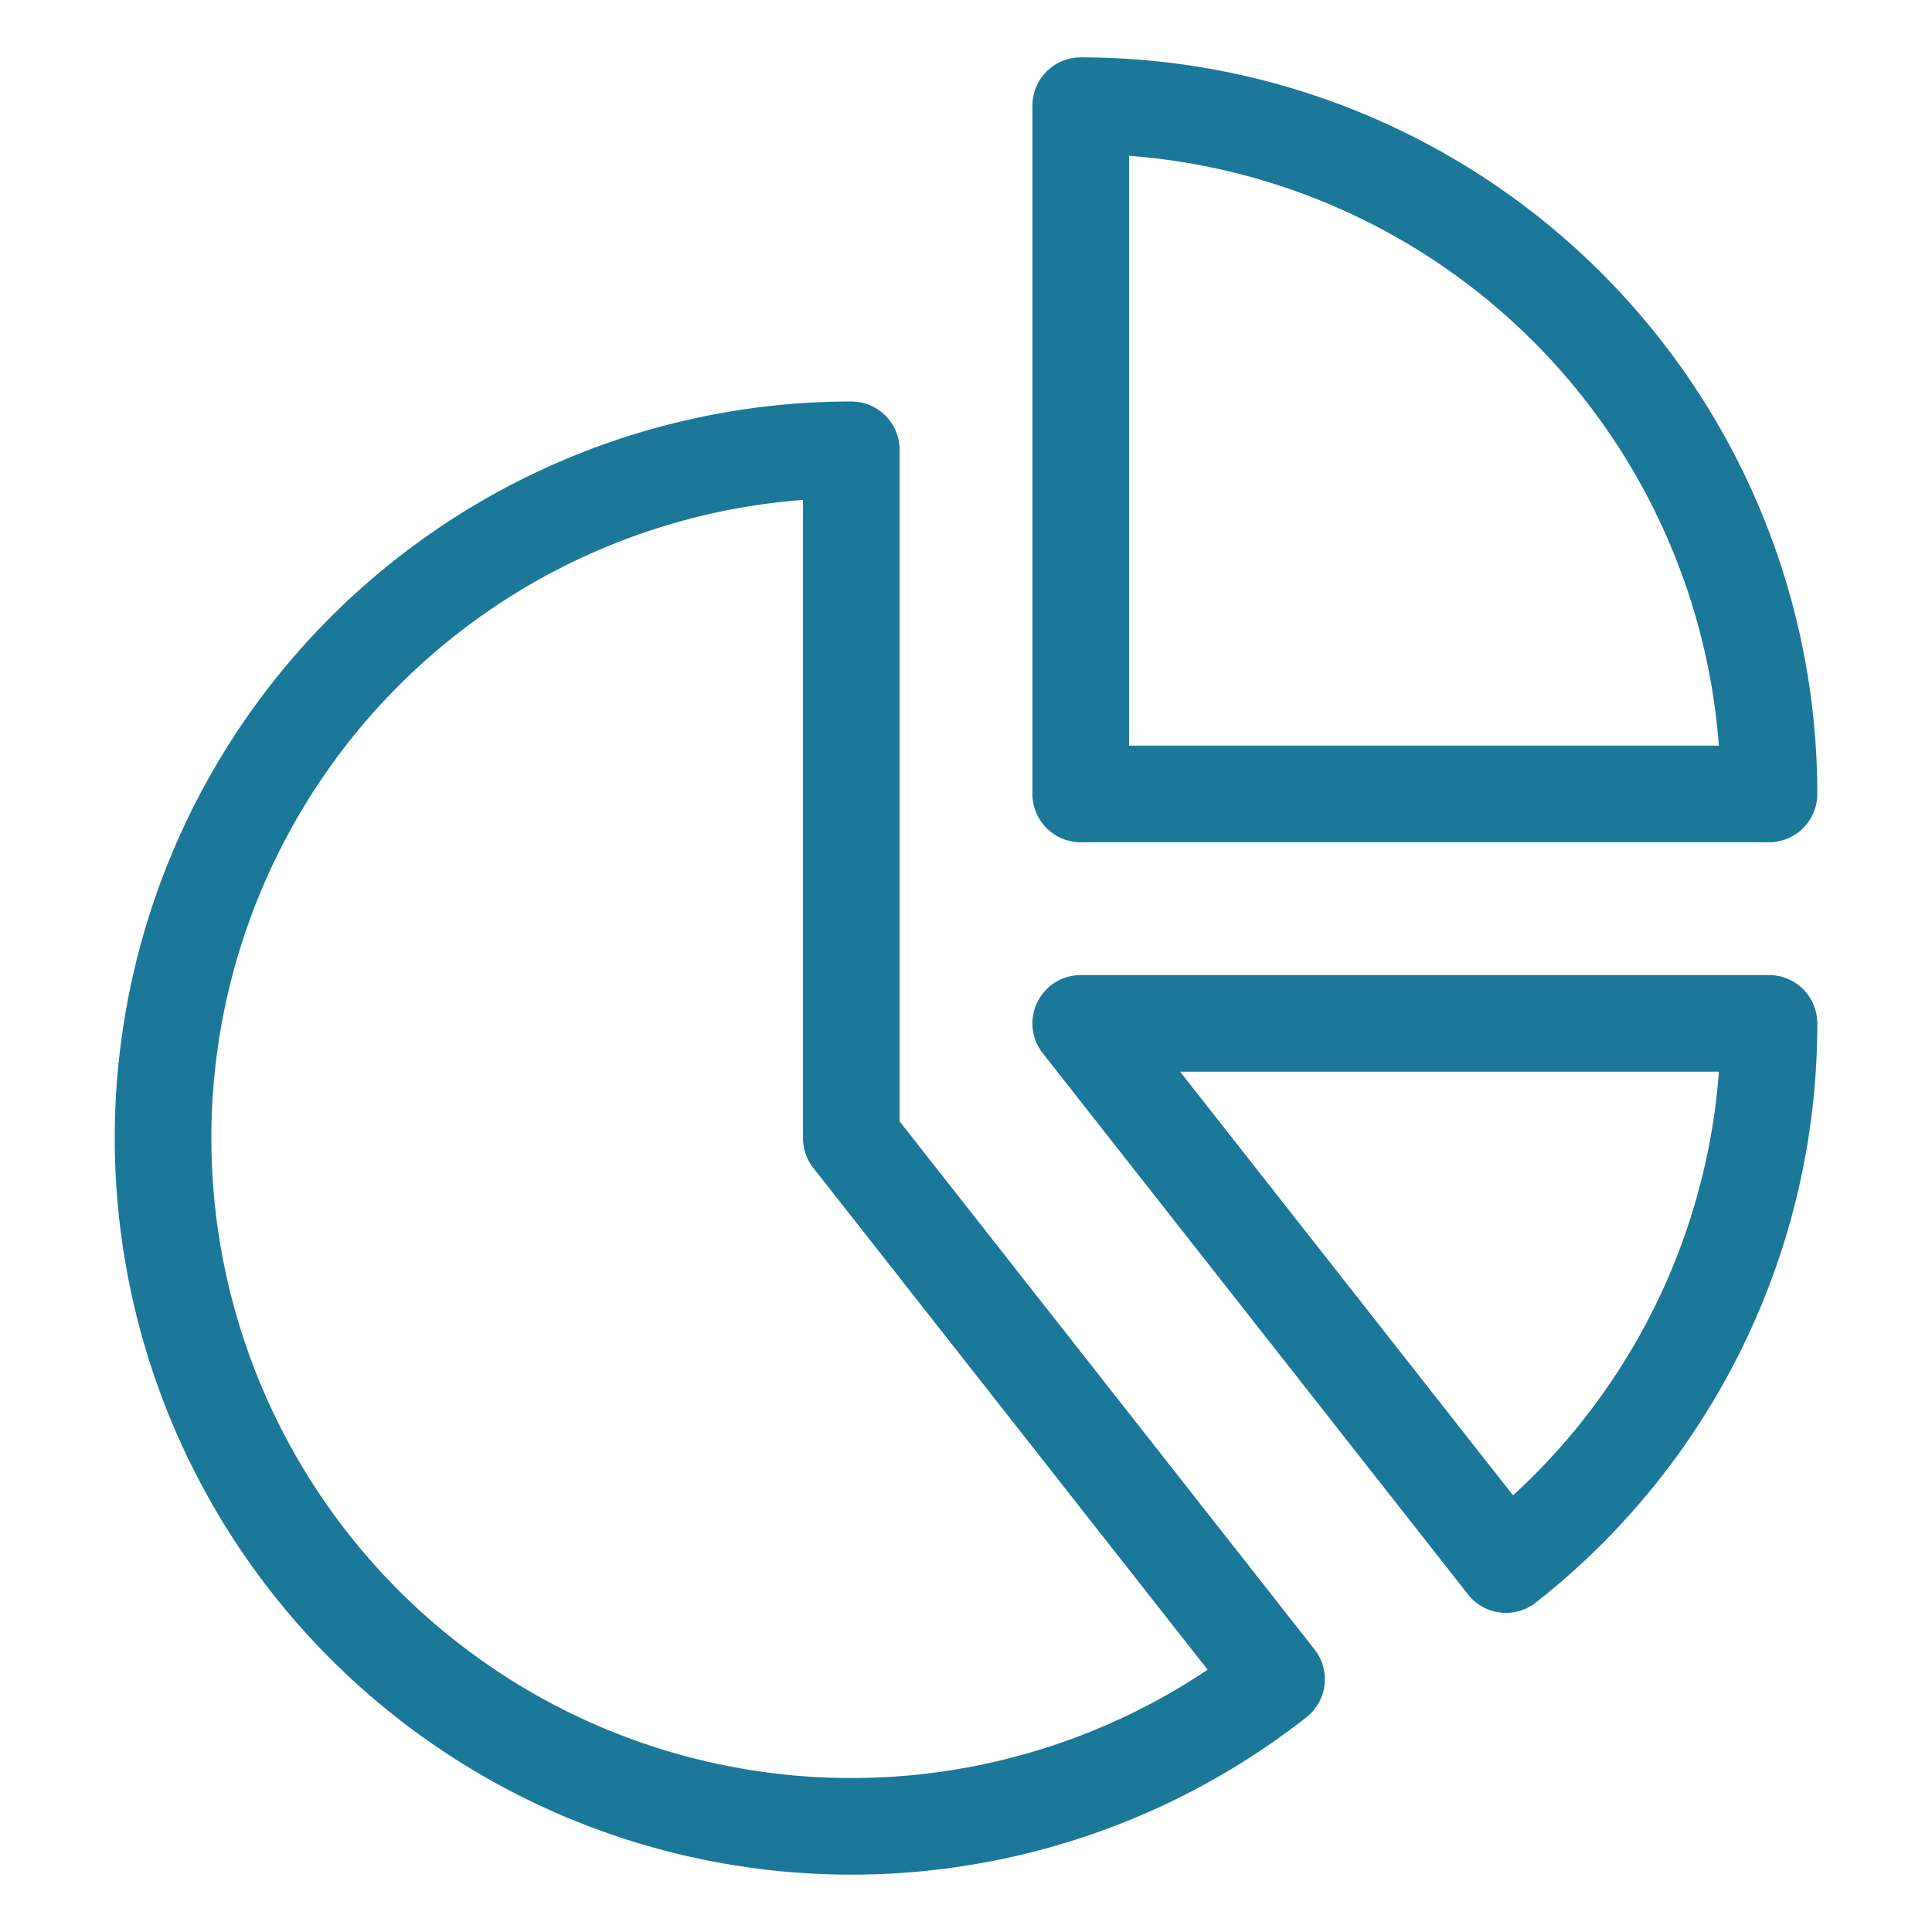
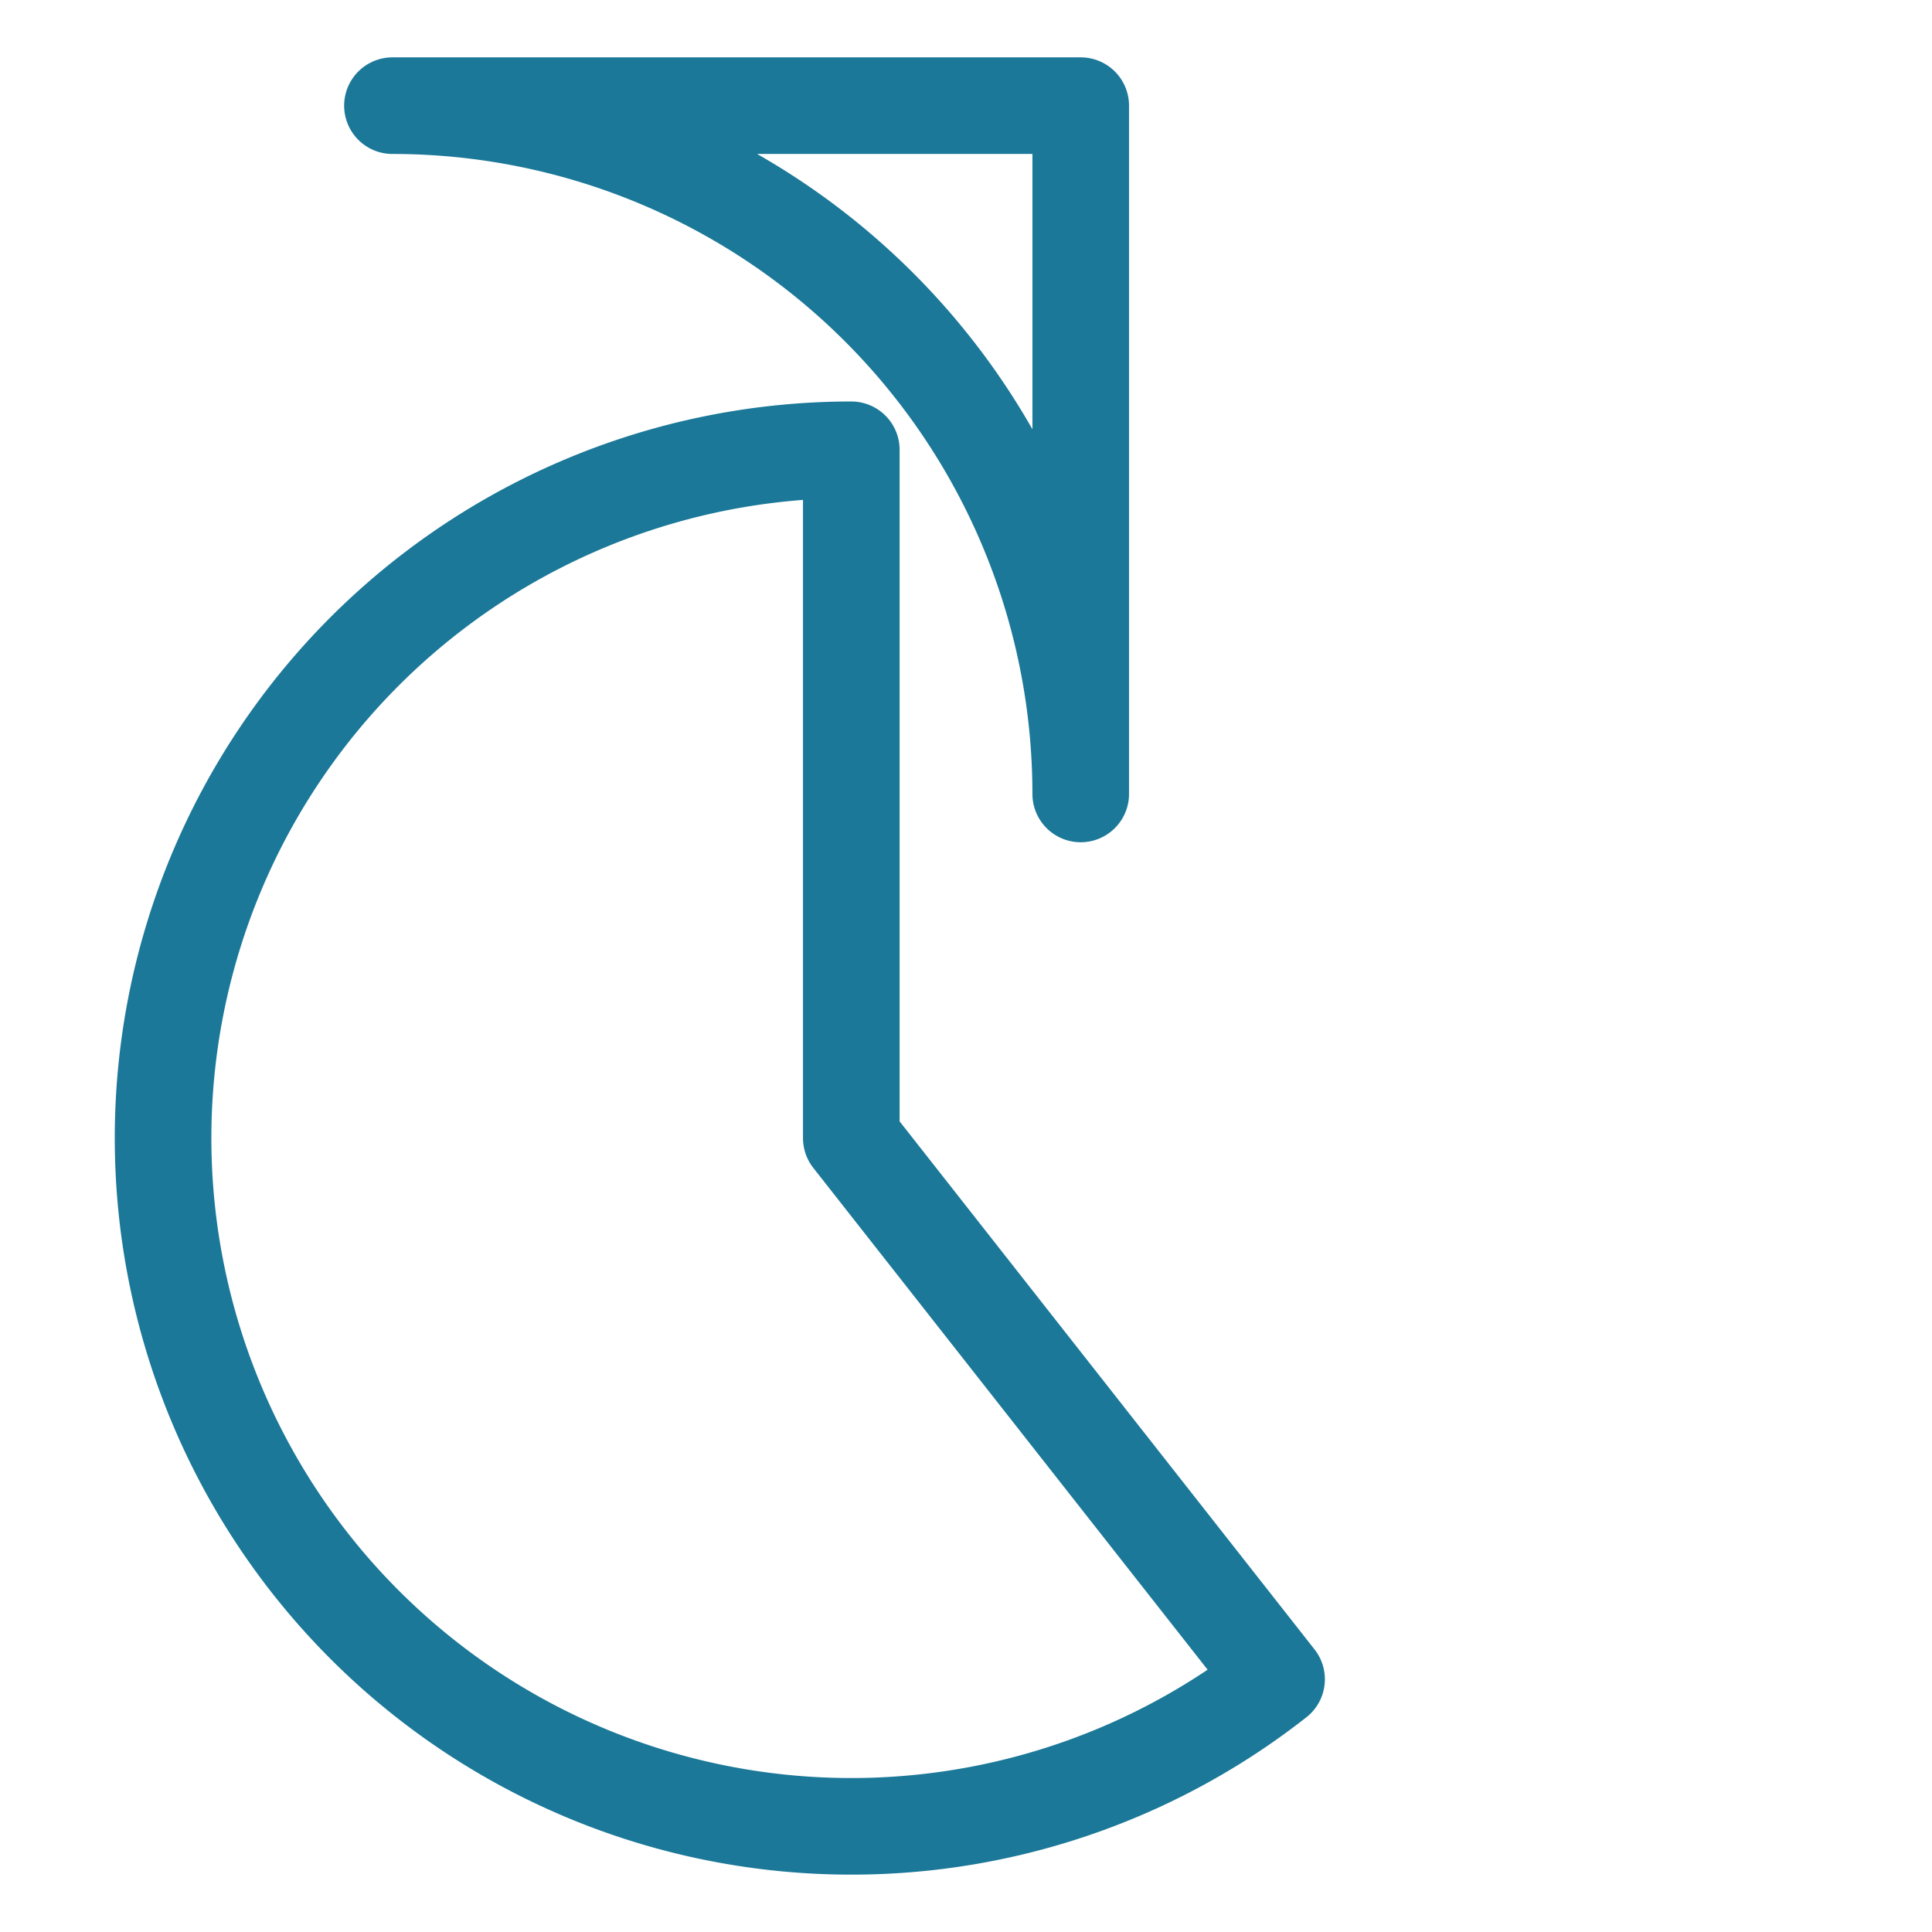
<svg xmlns="http://www.w3.org/2000/svg" viewBox="-2.5 -2.5 100 100" stroke-width="1.5" height="100" width="100">
  <defs />
  <title>analytics-pie-2</title>
-   <path d="M53.438 2.969v35.625h35.625a35.625 35.625 0 0 0 -35.625 -35.625Z" fill="none" stroke="#1b7898" stroke-linecap="round" stroke-linejoin="round" stroke-width="5" />
+   <path d="M53.438 2.969v35.625a35.625 35.625 0 0 0 -35.625 -35.625Z" fill="none" stroke="#1b7898" stroke-linecap="round" stroke-linejoin="round" stroke-width="5" />
  <path d="M41.563 56.406v-35.625a35.625 35.625 0 1 0 22.012 63.638Z" fill="none" stroke="#1b7898" stroke-linecap="round" stroke-linejoin="round" stroke-width="5" />
-   <path d="M89.063 50.469h-35.625l22.012 28.013A35.57 35.57 0 0 0 89.063 50.469Z" fill="none" stroke="#1b7898" stroke-linecap="round" stroke-linejoin="round" stroke-width="5" />
</svg>